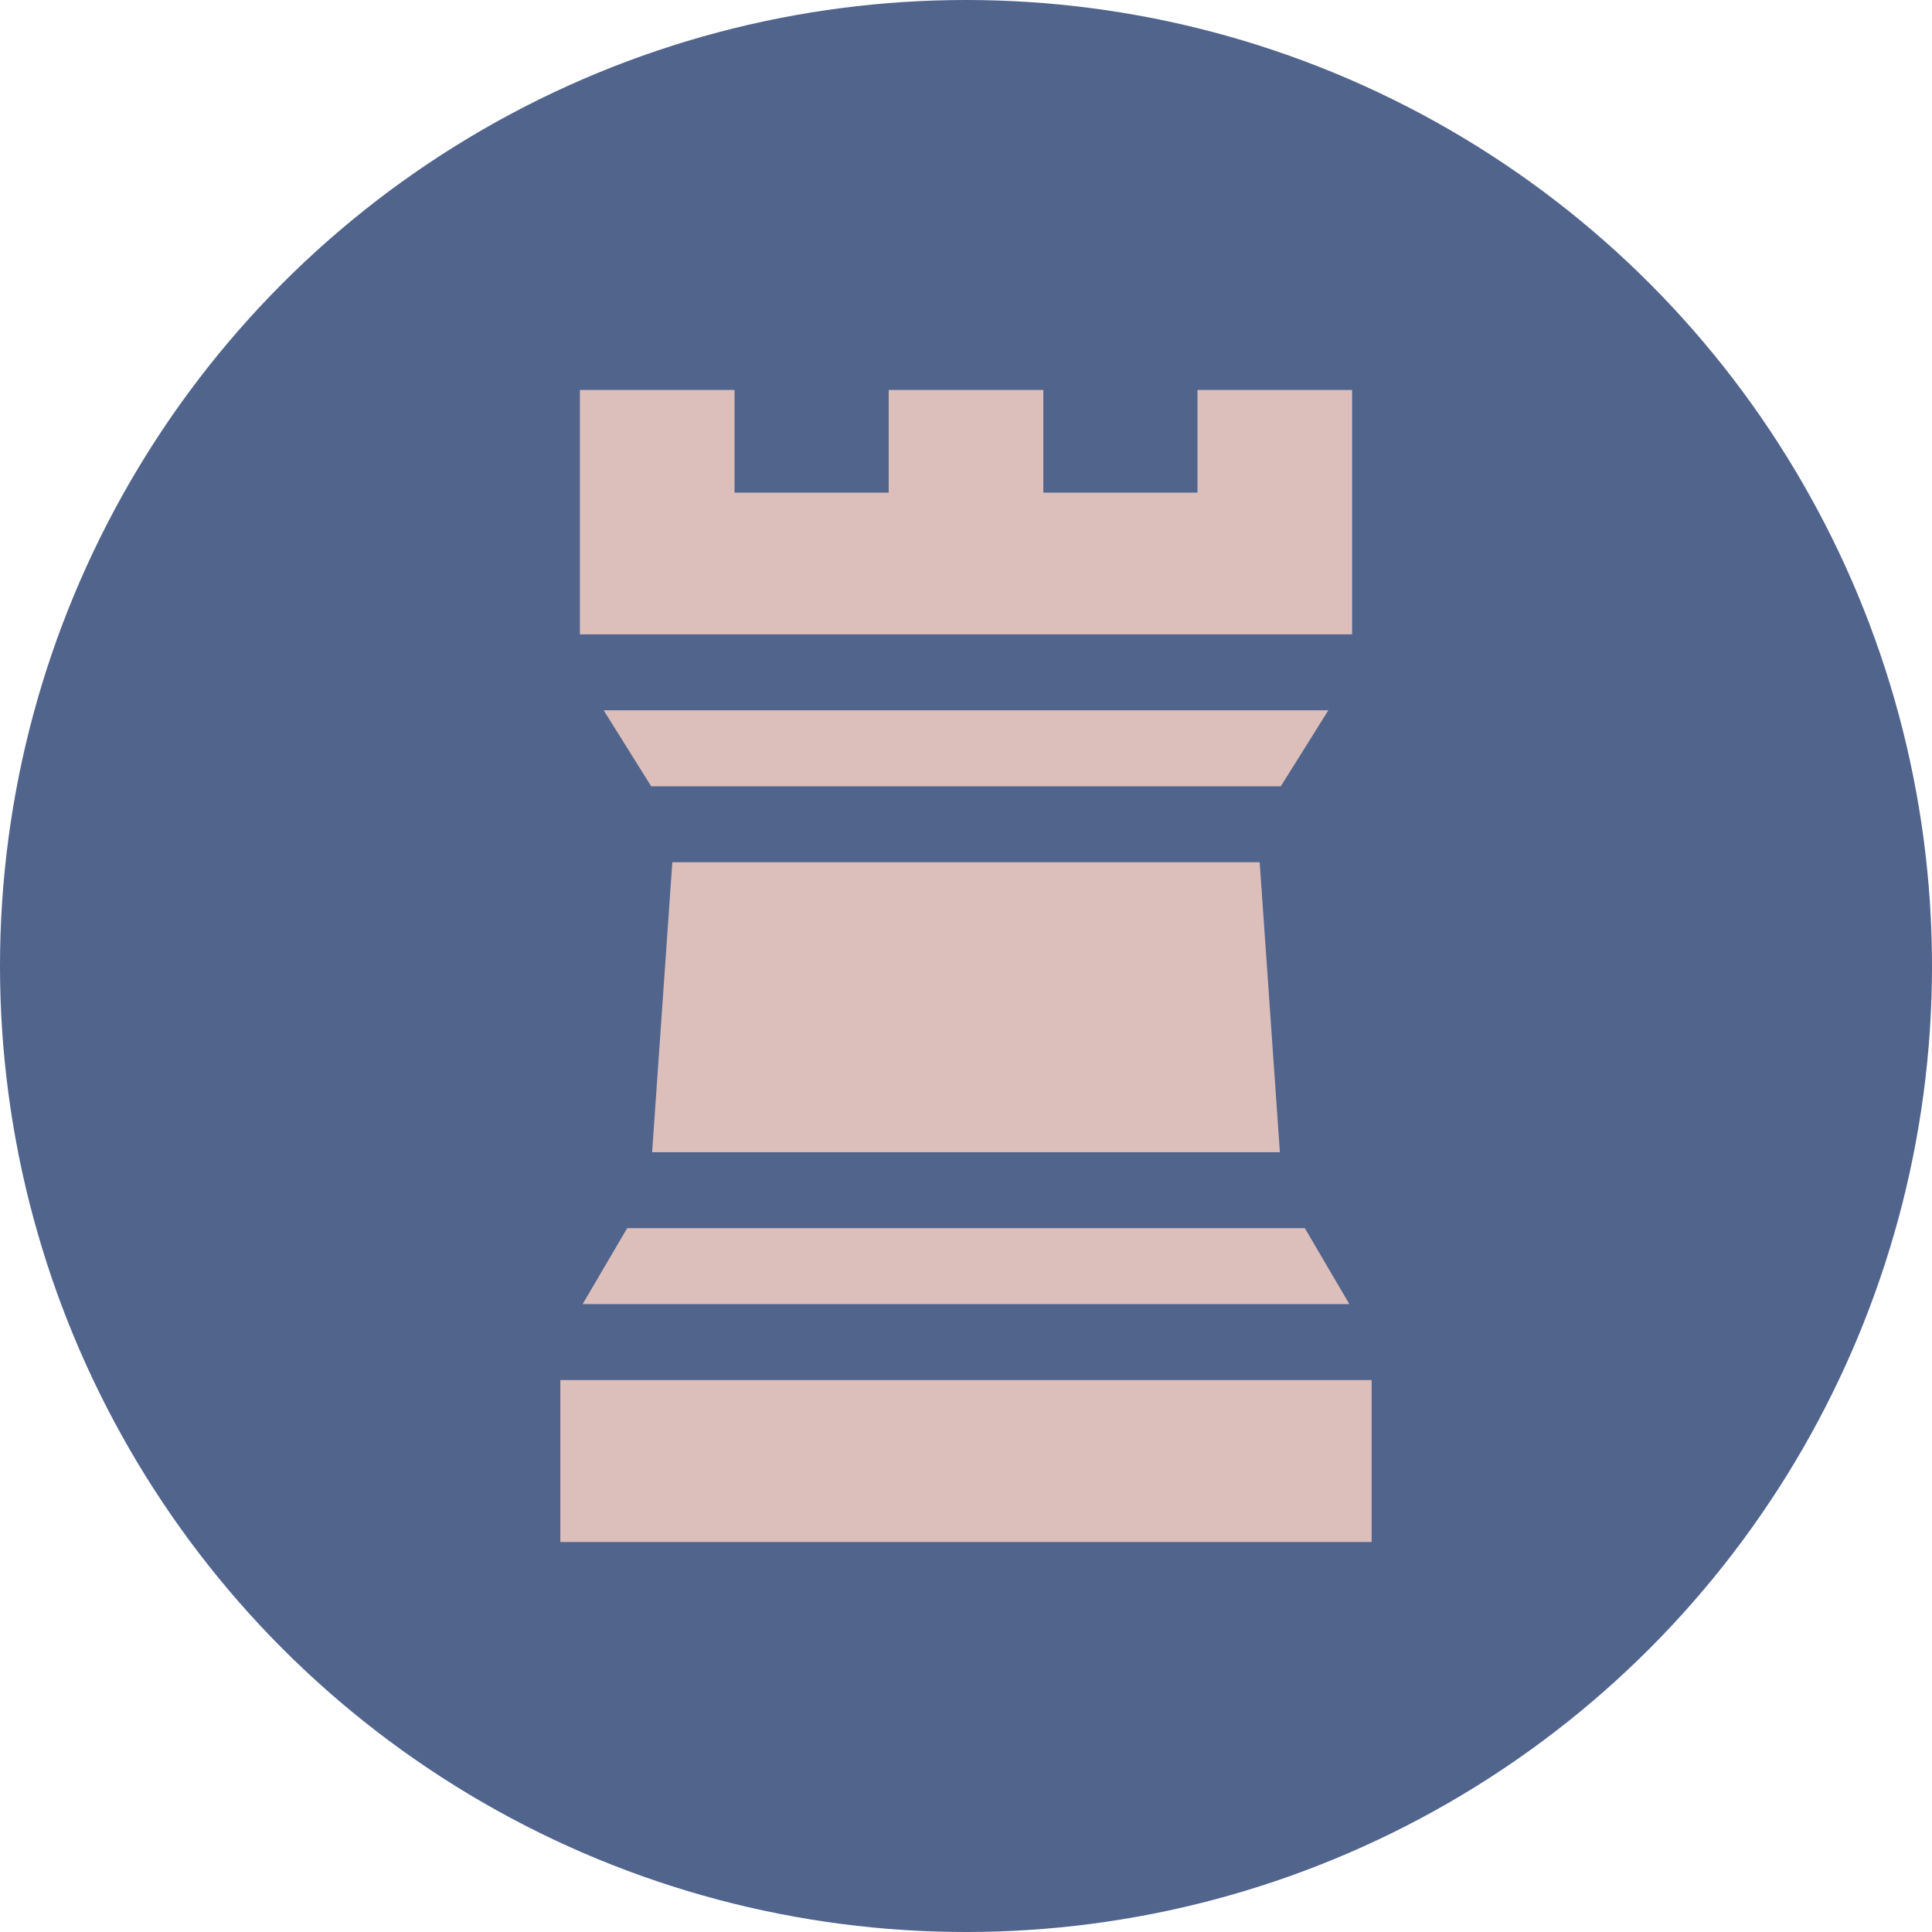
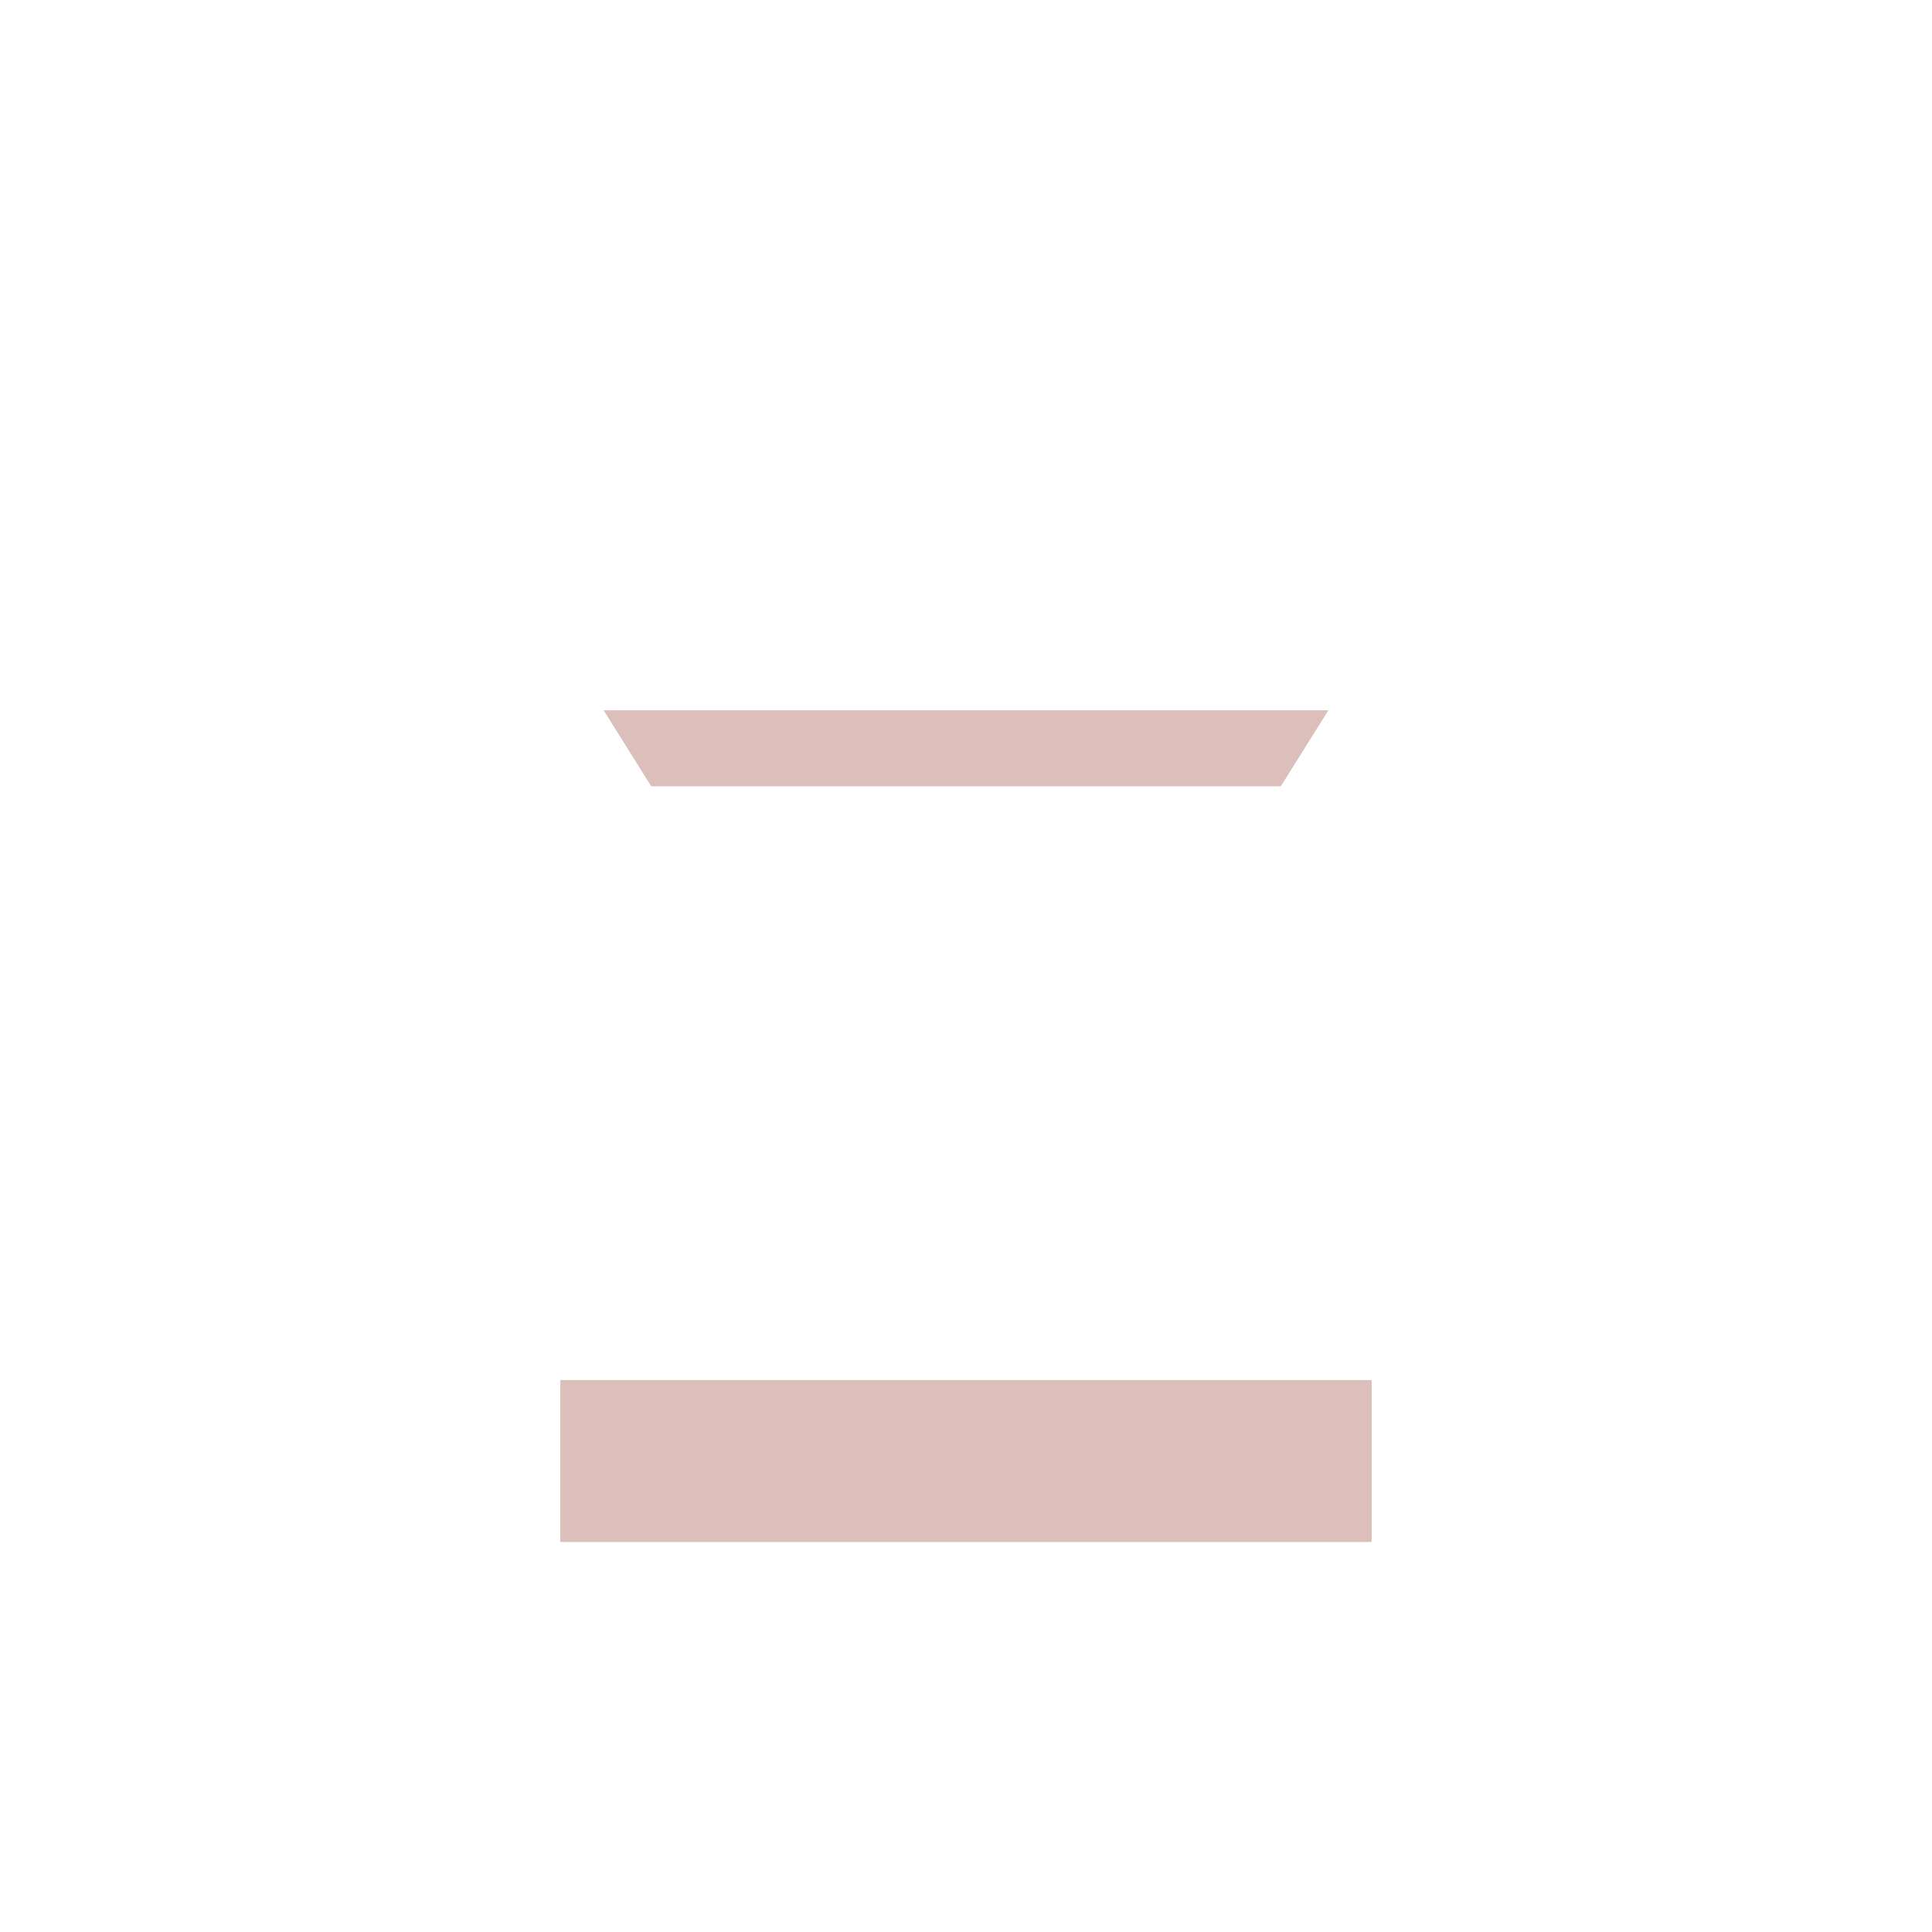
<svg xmlns="http://www.w3.org/2000/svg" version="1.1" x="0px" y="0px" width="173.884px" height="173.884px" viewBox="0 0 173.884 173.884" style="enable-background:new 0 0 173.884 173.884;" xml:space="preserve">
  <style type="text/css">
	.st0{fill:#50648C;}
	.st1{fill:#DCBFBB;}
</style>
  <defs>
</defs>
  <g>
-     <circle class="st0" cx="86.942" cy="86.942" r="86.942" />
-   </g>
+     </g>
  <g>
-     <path class="st1" d="M58.692,103.698h56.5l-1.818-26.095H60.51L58.692,103.698z M58.692,103.698" />
    <path class="st1" d="M119.554,63.93H54.331l4.278,6.836h56.667L119.554,63.93z M119.554,63.93" />
    <rect x="50.433" y="124.207" class="st1" width="73.019" height="14.578" />
-     <path class="st1" d="M121.692,35.099h-13.918v9.238H93.902v-9.238H79.983v9.238H66.109v-9.238H52.192v21.995h69.5V35.099z    M121.692,35.099" />
-     <path class="st1" d="M121.446,117.371l-4.011-6.836H56.449l-4.011,6.836H121.446z M121.446,117.371" />
  </g>
</svg>